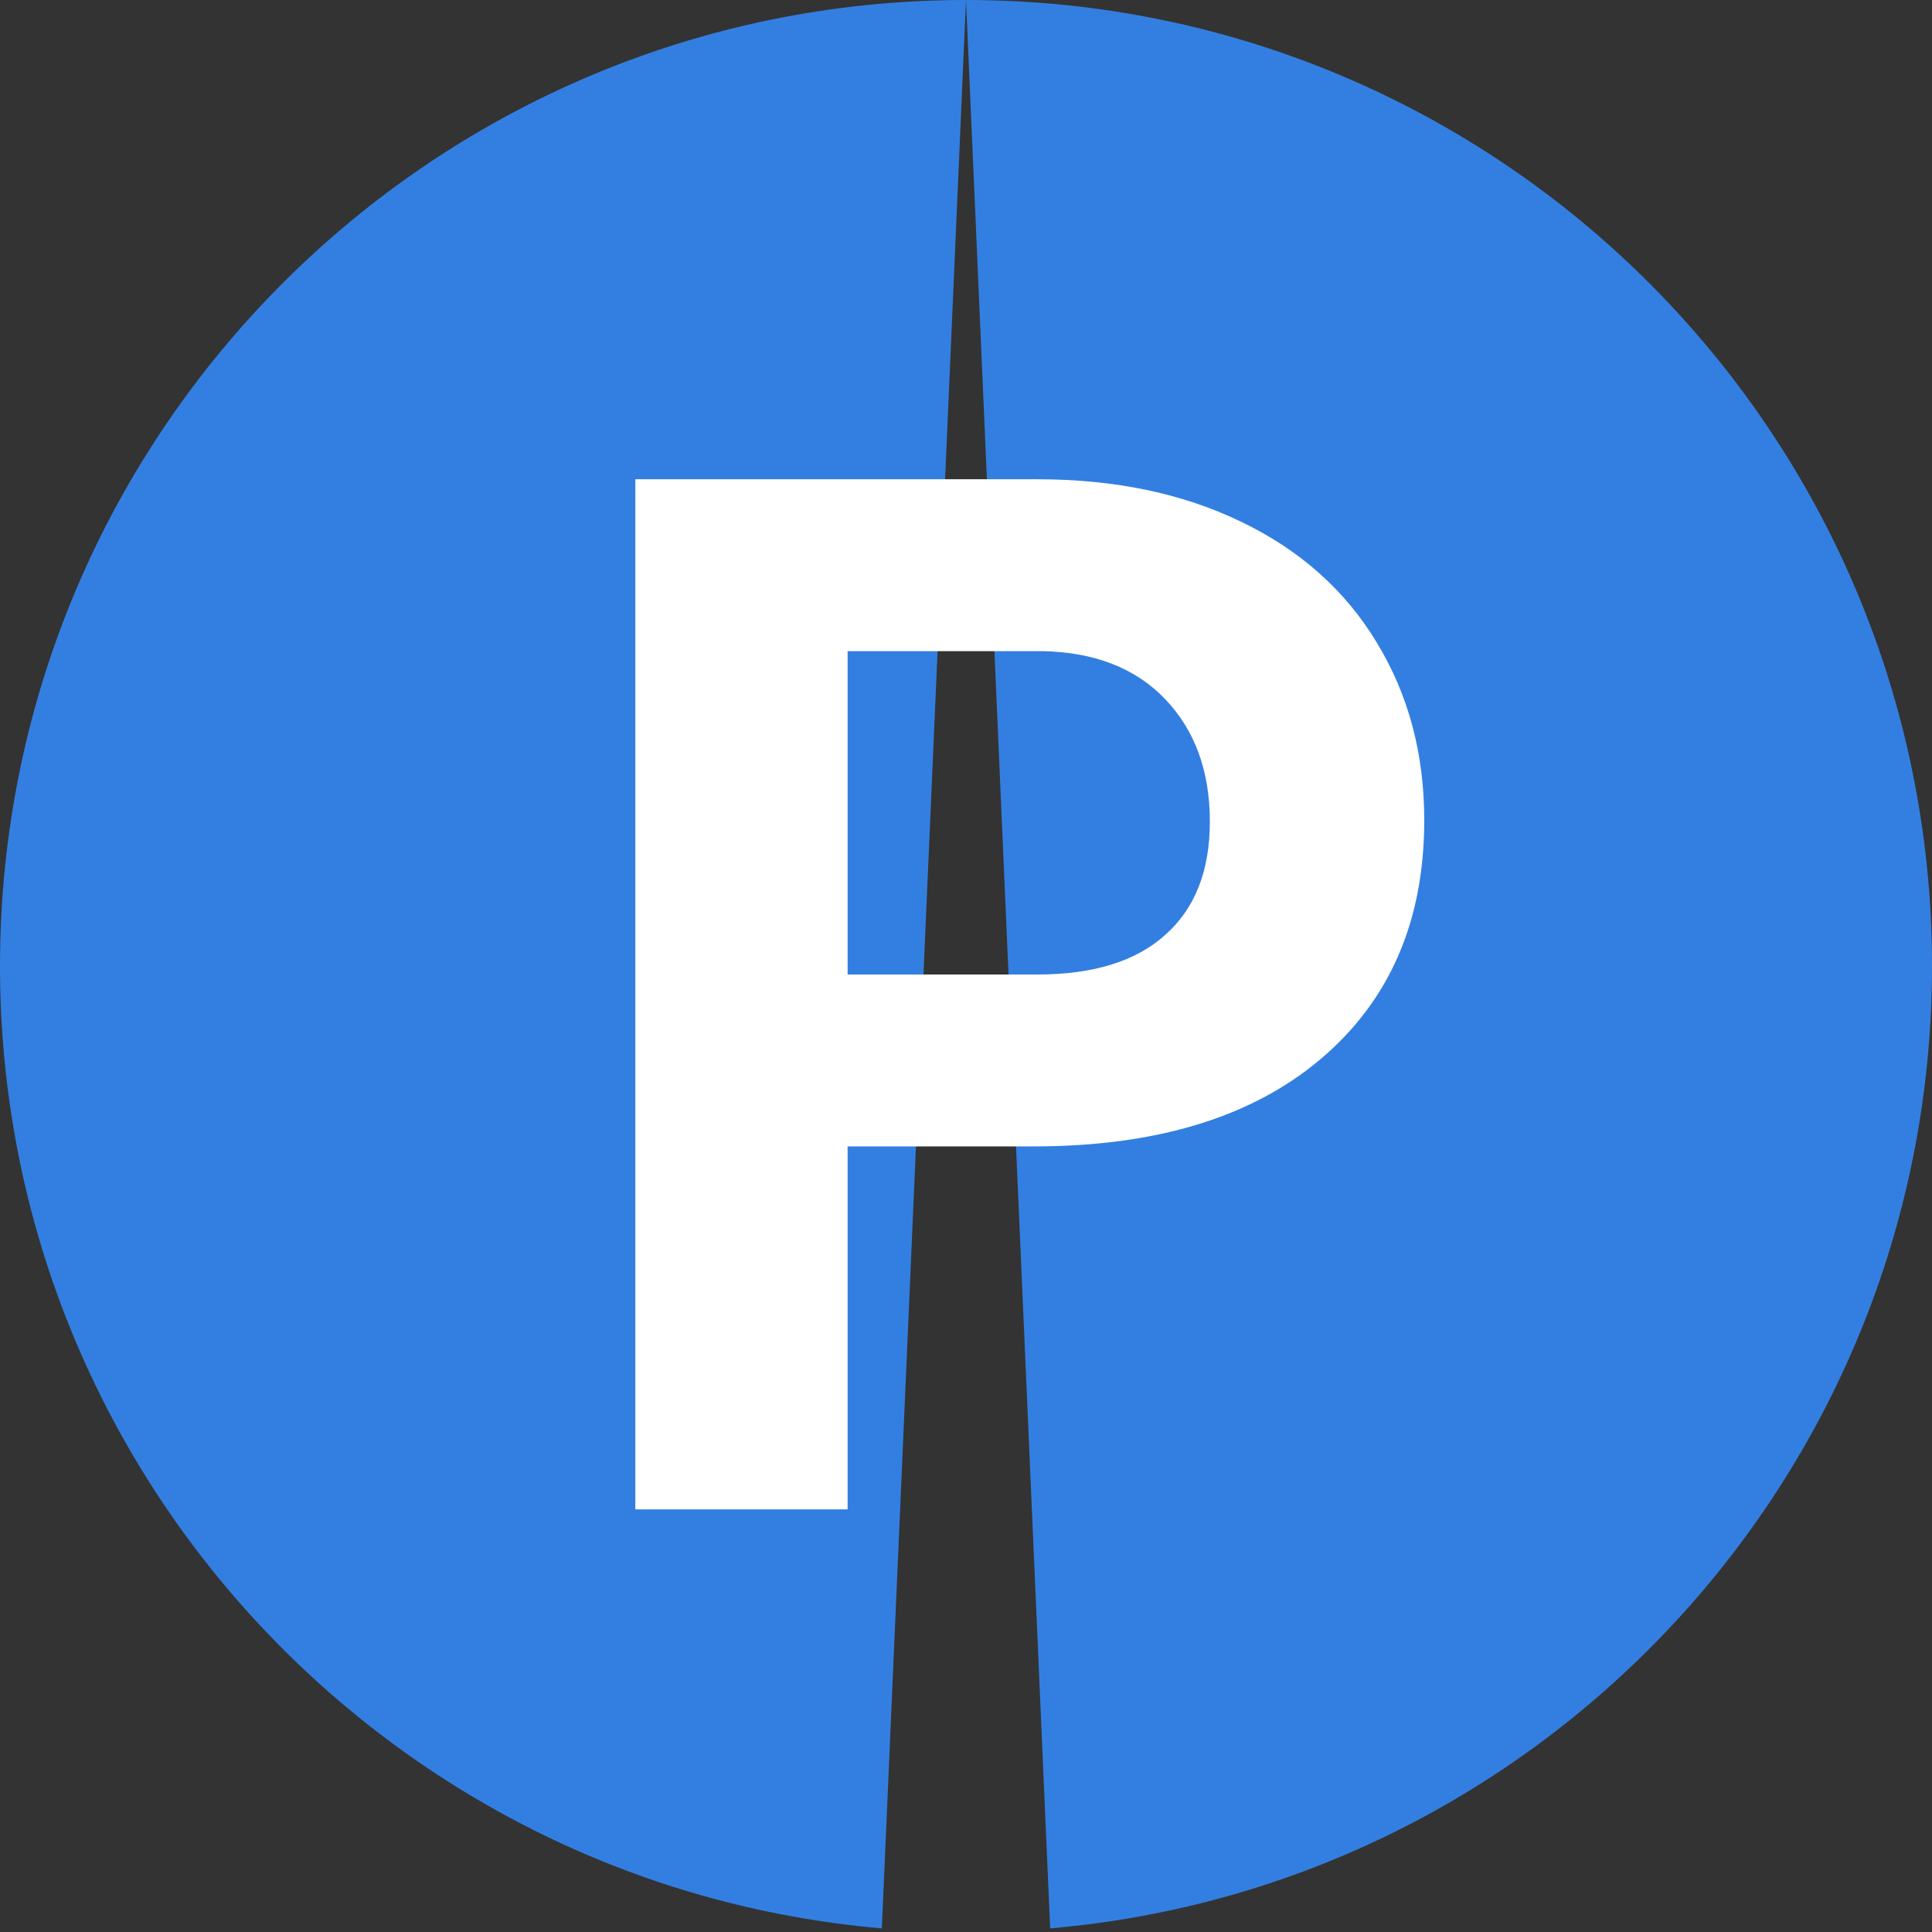
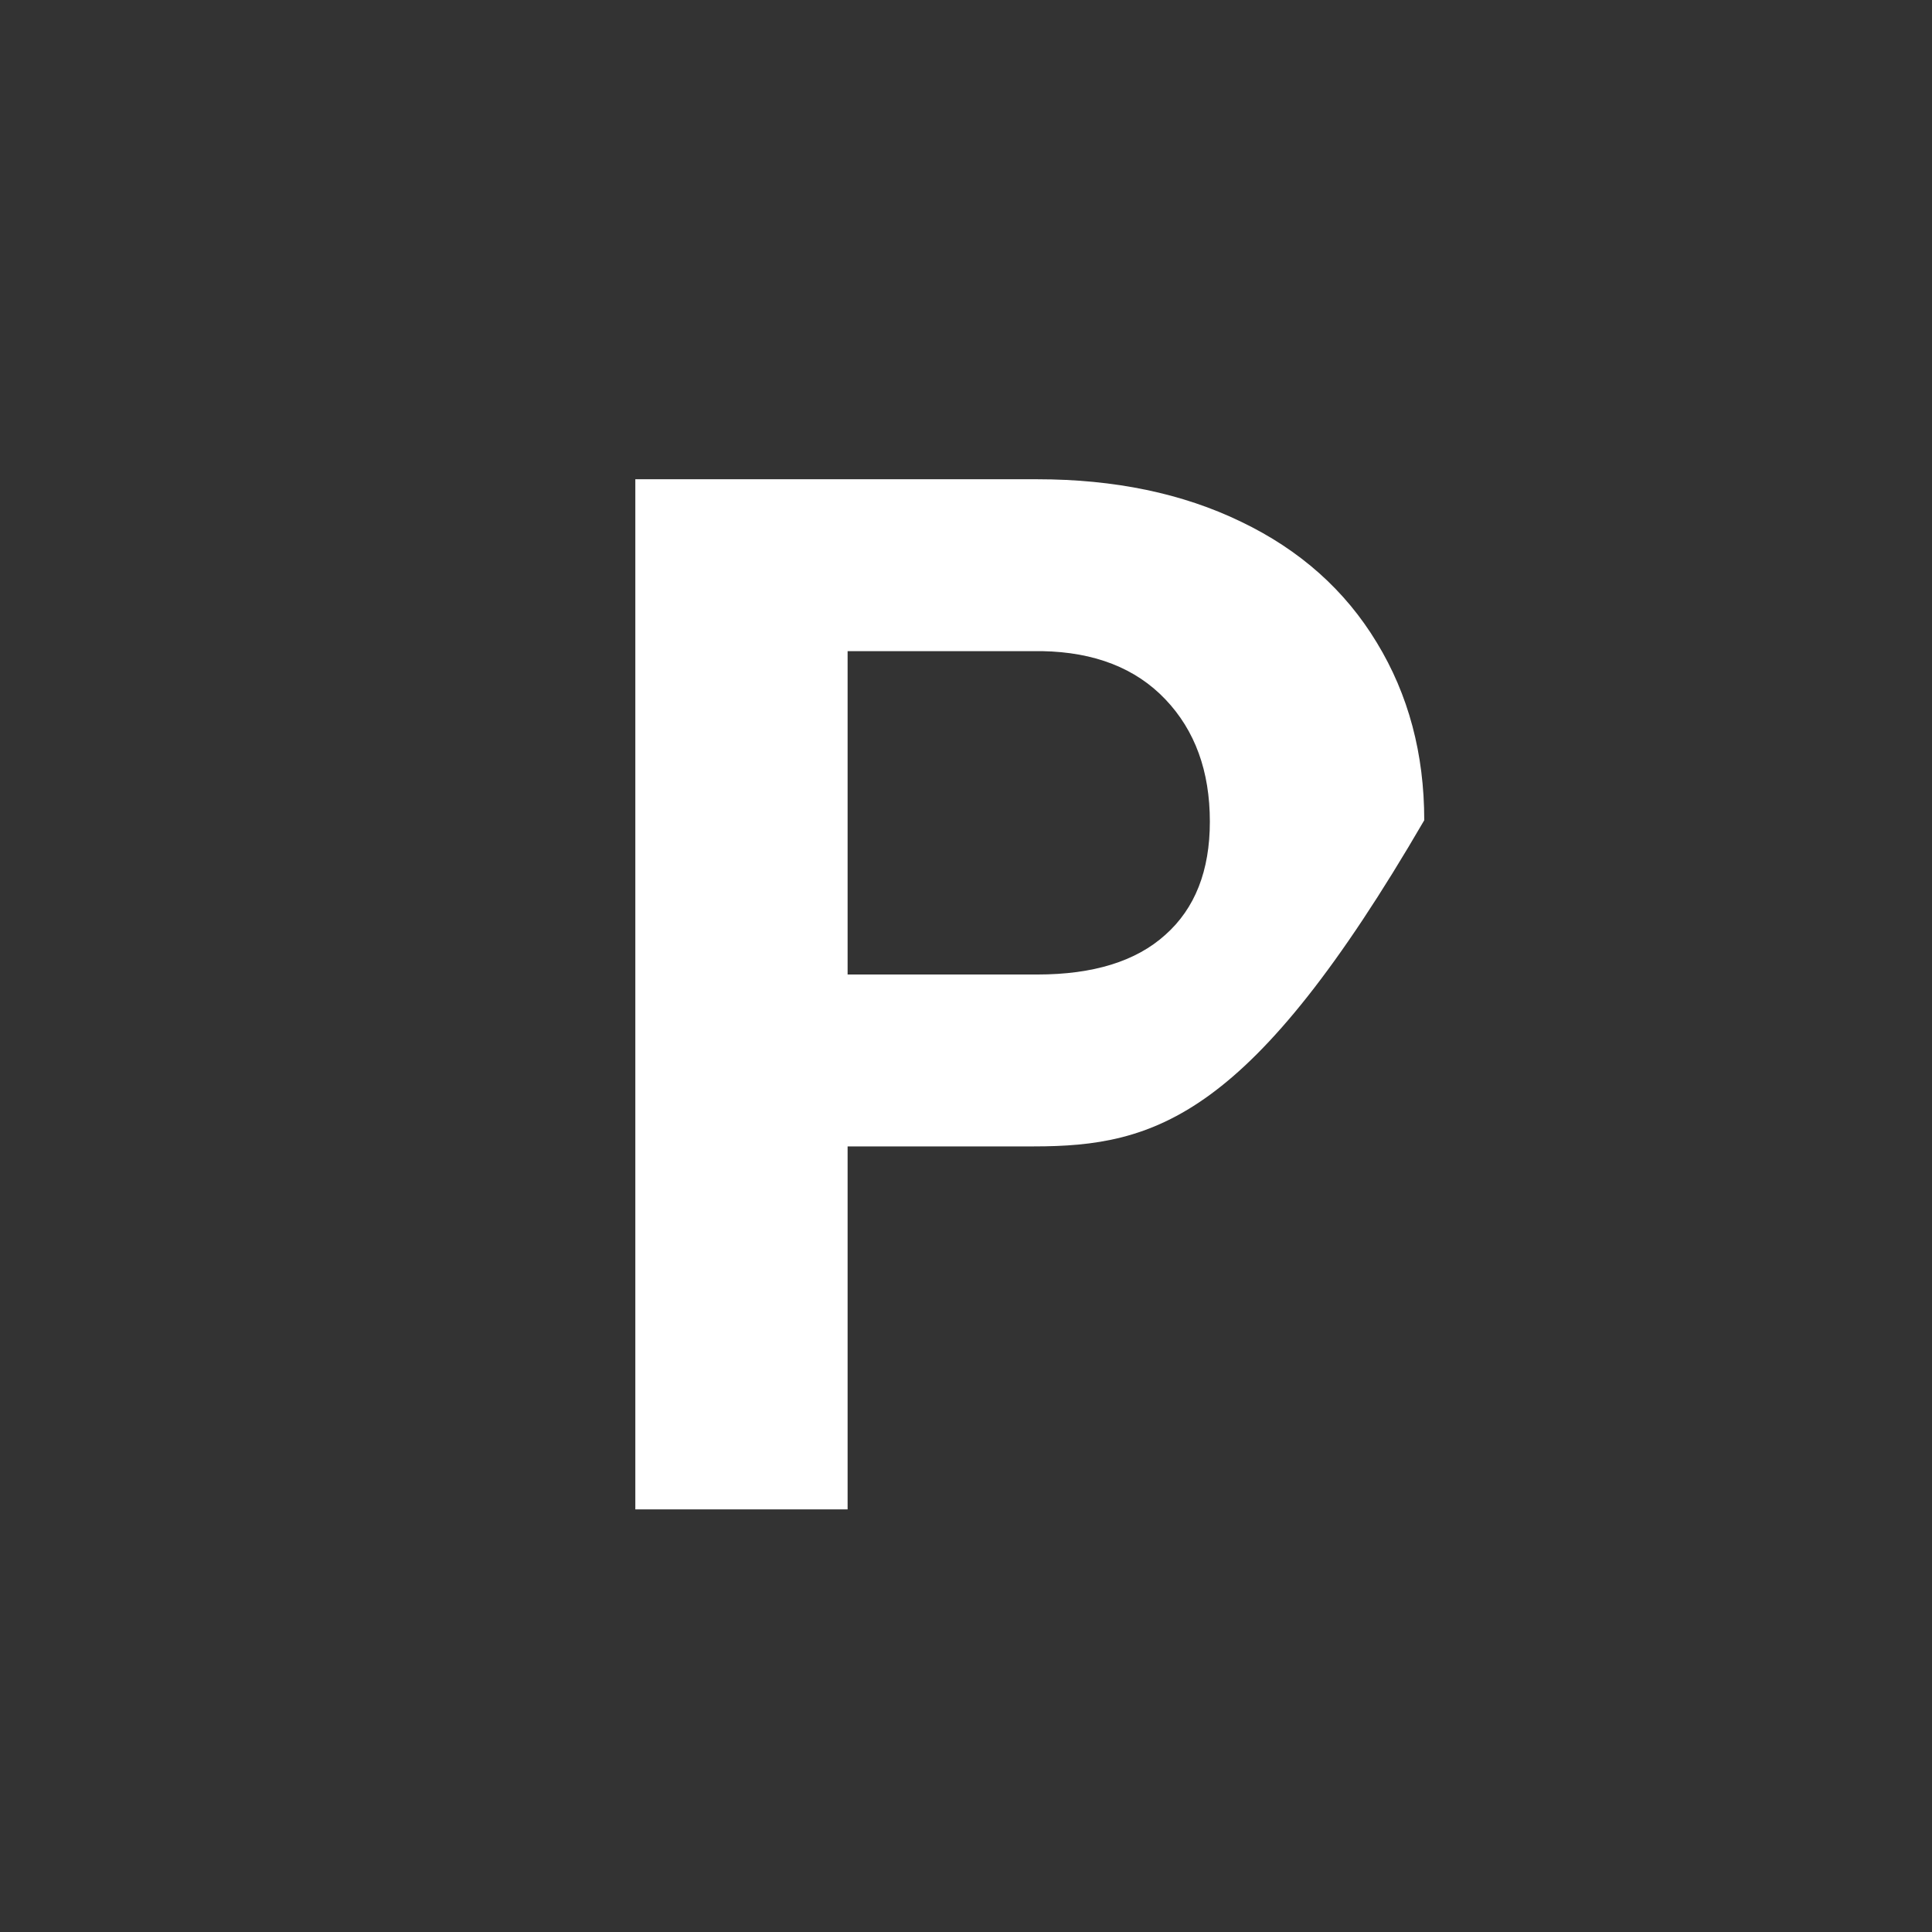
<svg xmlns="http://www.w3.org/2000/svg" width="32" height="32" viewBox="0 0 32 32" fill="none">
  <rect x="0" y="0" width="32" height="32" fill="#333333" stroke="none" />
-   <path d="M17.394 31.94C25.578 31.234 32 24.367 32 16C32 7.163 24.837 0 16 0C7.163 0 0 7.163 0 16C0 24.367 6.422 31.234 14.606 31.94L16" fill="#337FE1" />
-   <path d="M14.039 18.988V25H10.523V7.938H17.18C18.461 7.938 19.586 8.172 20.555 8.641C21.531 9.109 22.281 9.777 22.805 10.645C23.328 11.504 23.59 12.484 23.59 13.586C23.59 15.258 23.016 16.578 21.867 17.547C20.727 18.508 19.145 18.988 17.121 18.988H14.039ZM14.039 16.141H17.18C18.109 16.141 18.816 15.922 19.301 15.484C19.793 15.047 20.039 14.422 20.039 13.609C20.039 12.773 19.793 12.098 19.301 11.582C18.809 11.066 18.129 10.801 17.262 10.785H14.039V16.141Z" fill="white" />
+   <path d="M14.039 18.988V25H10.523V7.938H17.18C18.461 7.938 19.586 8.172 20.555 8.641C21.531 9.109 22.281 9.777 22.805 10.645C23.328 11.504 23.59 12.484 23.59 13.586C20.727 18.508 19.145 18.988 17.121 18.988H14.039ZM14.039 16.141H17.18C18.109 16.141 18.816 15.922 19.301 15.484C19.793 15.047 20.039 14.422 20.039 13.609C20.039 12.773 19.793 12.098 19.301 11.582C18.809 11.066 18.129 10.801 17.262 10.785H14.039V16.141Z" fill="white" />
</svg>